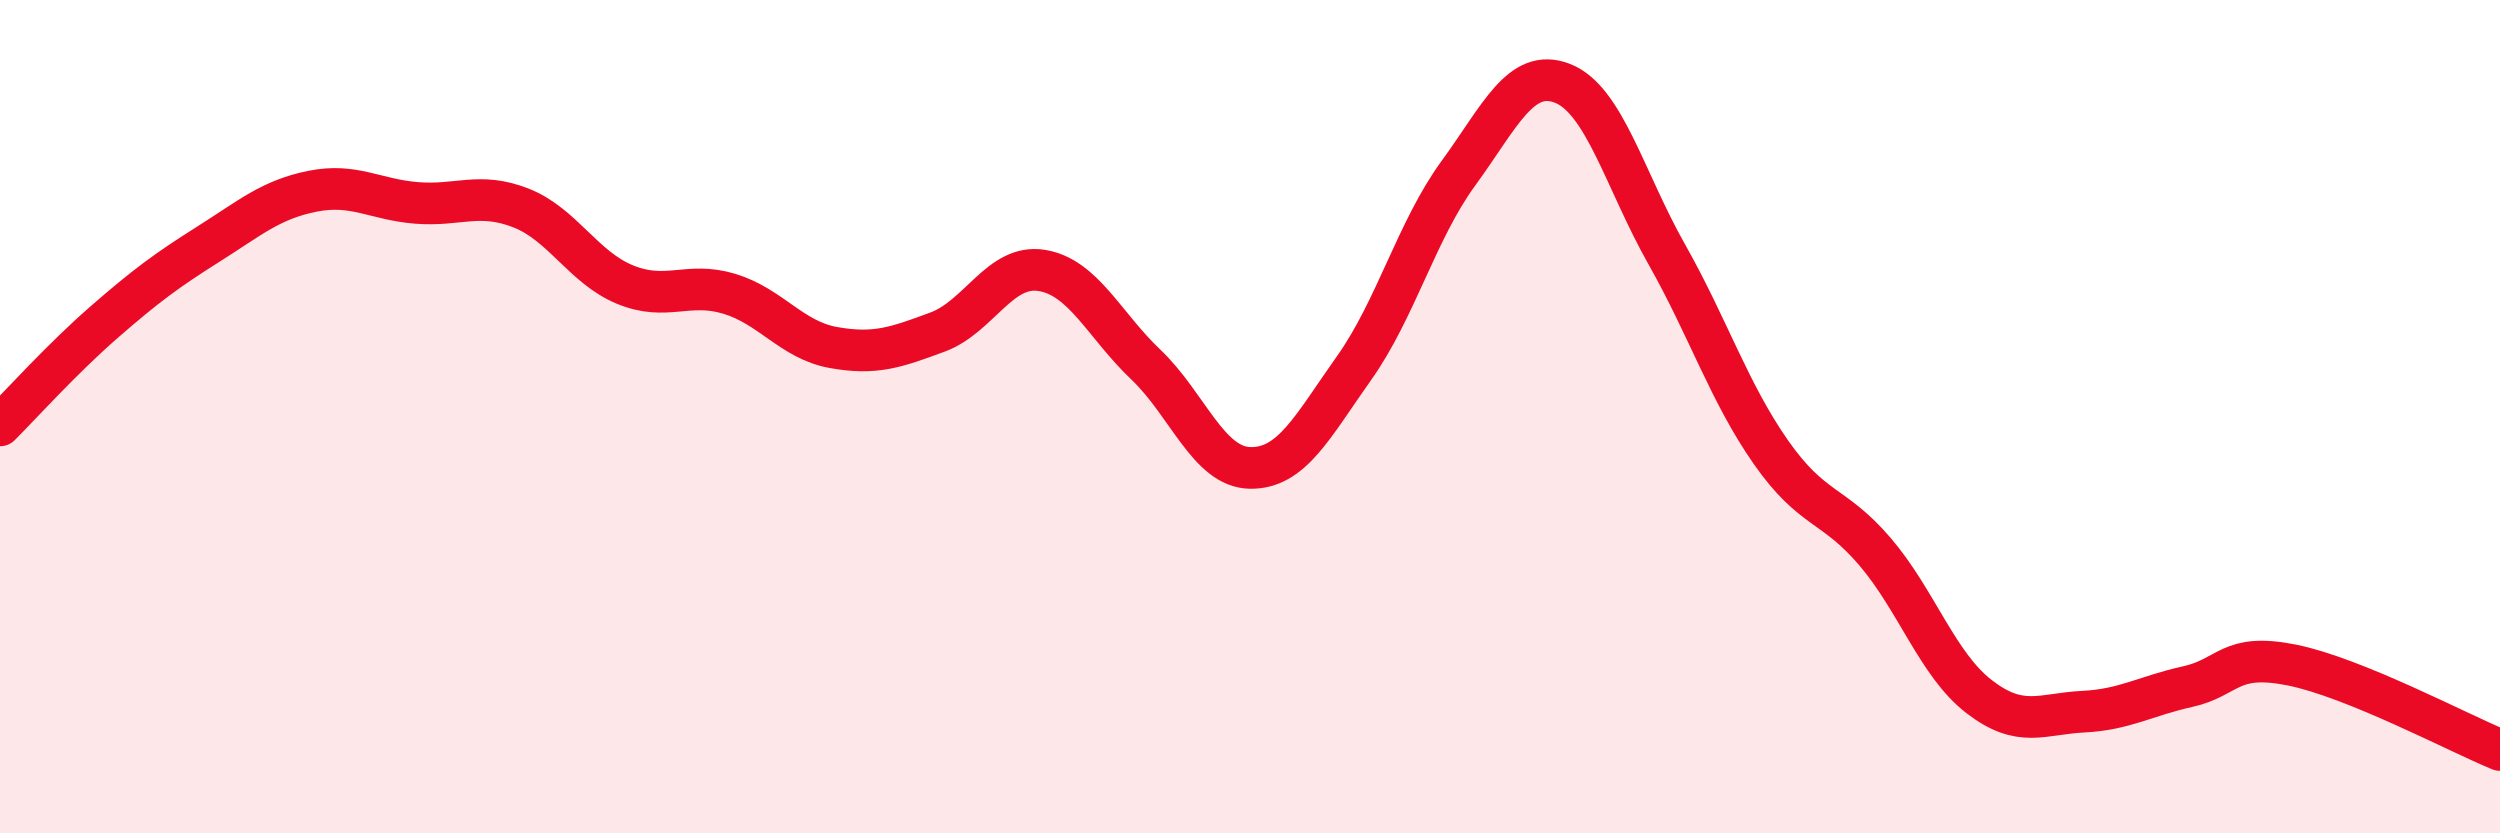
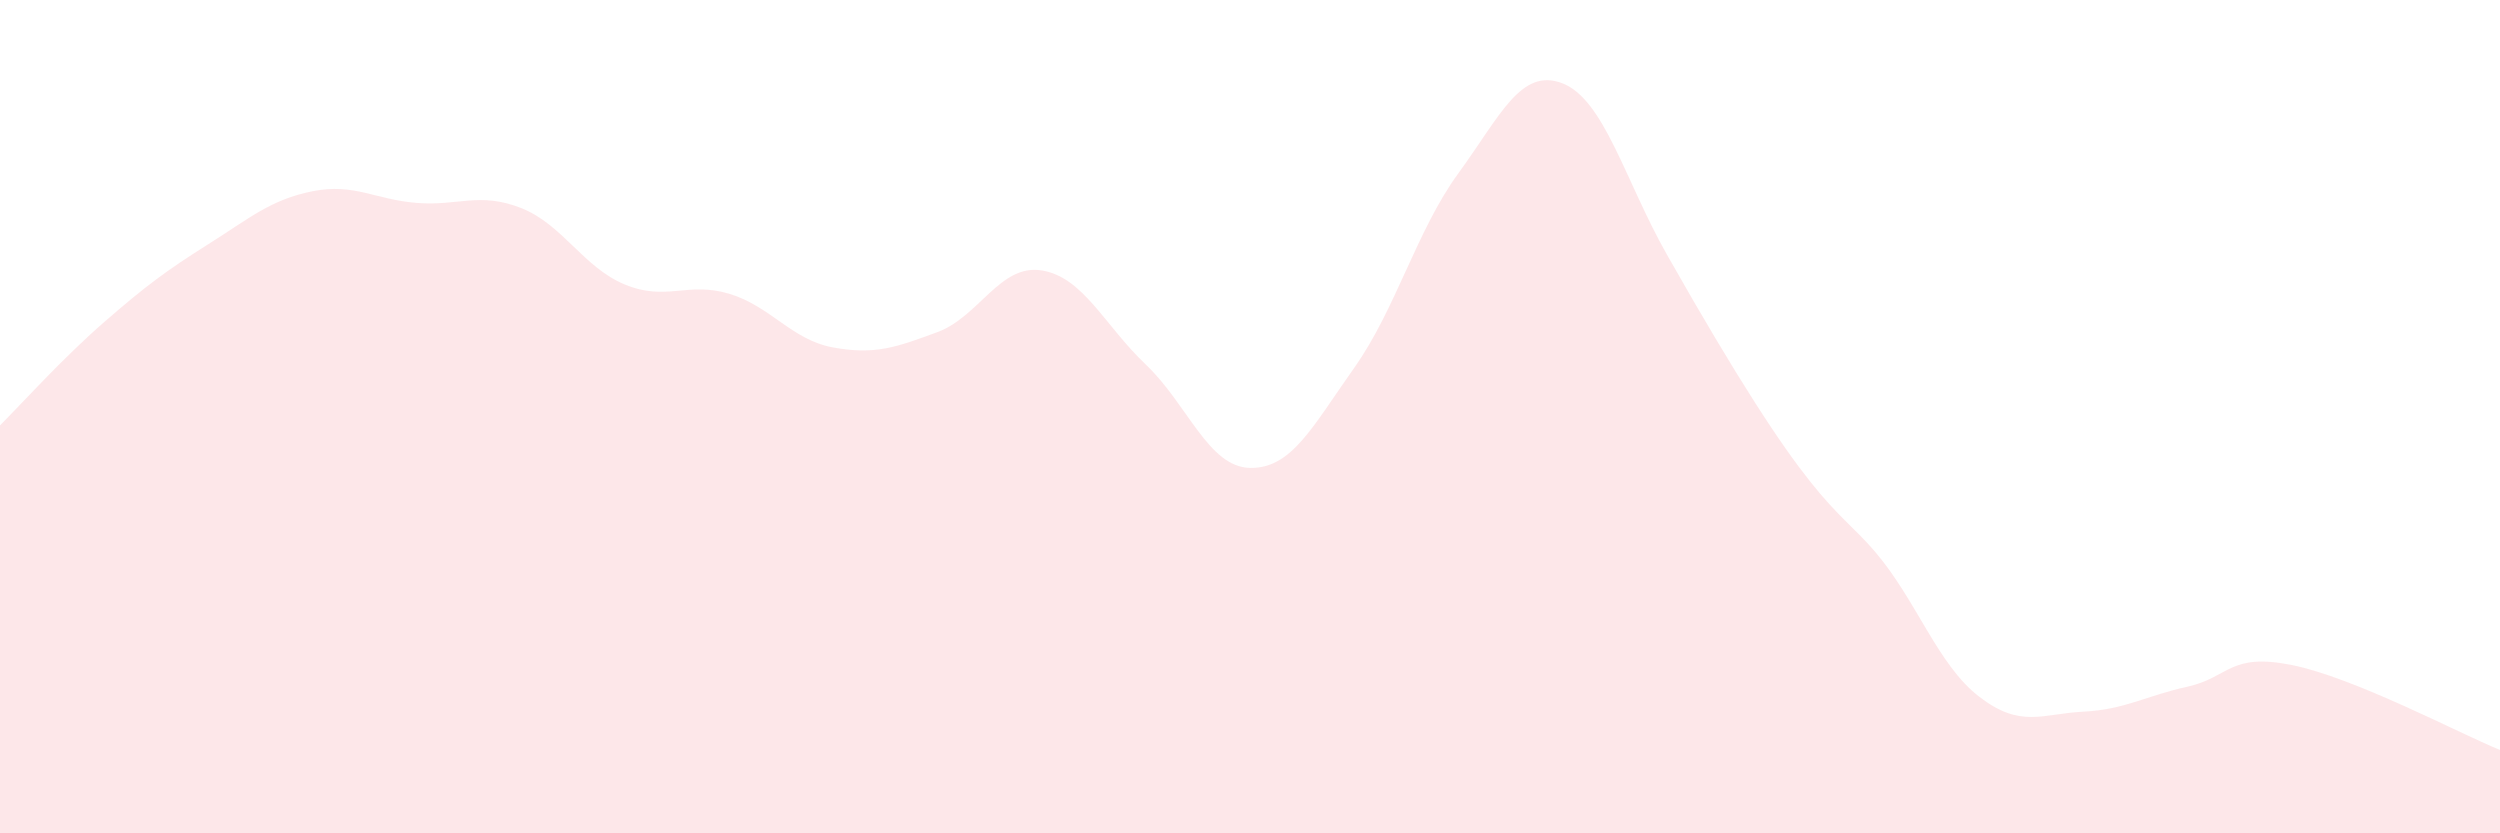
<svg xmlns="http://www.w3.org/2000/svg" width="60" height="20" viewBox="0 0 60 20">
-   <path d="M 0,10.21 C 0.5,9.71 1.5,8.6 2.5,7.73 C 3.5,6.86 4,6.49 5,5.86 C 6,5.23 6.5,4.79 7.5,4.59 C 8.5,4.39 9,4.79 10,4.87 C 11,4.95 11.5,4.6 12.5,4.99 C 13.5,5.38 14,6.42 15,6.83 C 16,7.24 16.5,6.75 17.5,7.05 C 18.5,7.35 19,8.16 20,8.34 C 21,8.52 21.5,8.34 22.5,7.97 C 23.5,7.6 24,6.33 25,6.49 C 26,6.65 26.5,7.8 27.5,8.75 C 28.5,9.7 29,11.21 30,11.23 C 31,11.25 31.5,10.24 32.5,8.83 C 33.5,7.42 34,5.53 35,4.16 C 36,2.79 36.5,1.61 37.5,2 C 38.5,2.39 39,4.33 40,6.1 C 41,7.87 41.5,9.42 42.5,10.85 C 43.5,12.28 44,12.07 45,13.24 C 46,14.41 46.5,15.95 47.5,16.72 C 48.5,17.49 49,17.13 50,17.08 C 51,17.03 51.5,16.7 52.5,16.48 C 53.5,16.26 53.5,15.66 55,15.96 C 56.5,16.26 59,17.59 60,18L60 20L0 20Z" fill="#EB0A25" opacity="0.1" stroke-linecap="round" stroke-linejoin="round" />
-   <path d="M 0,10.21 C 0.5,9.71 1.5,8.6 2.5,7.73 C 3.5,6.86 4,6.49 5,5.86 C 6,5.23 6.5,4.79 7.5,4.59 C 8.5,4.39 9,4.79 10,4.87 C 11,4.95 11.5,4.6 12.5,4.99 C 13.5,5.38 14,6.42 15,6.83 C 16,7.24 16.5,6.75 17.5,7.05 C 18.5,7.35 19,8.16 20,8.34 C 21,8.52 21.5,8.34 22.5,7.97 C 23.5,7.6 24,6.33 25,6.49 C 26,6.65 26.5,7.8 27.5,8.75 C 28.5,9.7 29,11.21 30,11.23 C 31,11.25 31.5,10.24 32.5,8.83 C 33.5,7.42 34,5.53 35,4.16 C 36,2.79 36.5,1.61 37.5,2 C 38.5,2.39 39,4.33 40,6.1 C 41,7.87 41.5,9.42 42.5,10.85 C 43.5,12.28 44,12.07 45,13.24 C 46,14.41 46.5,15.95 47.5,16.72 C 48.5,17.49 49,17.13 50,17.08 C 51,17.03 51.5,16.7 52.5,16.48 C 53.5,16.26 53.5,15.66 55,15.96 C 56.5,16.26 59,17.59 60,18" stroke="#EB0A25" stroke-width="1" fill="none" stroke-linecap="round" stroke-linejoin="round" />
+   <path d="M 0,10.21 C 0.5,9.71 1.5,8.6 2.5,7.73 C 3.5,6.86 4,6.49 5,5.86 C 6,5.23 6.5,4.79 7.5,4.59 C 8.5,4.39 9,4.79 10,4.87 C 11,4.95 11.5,4.6 12.5,4.99 C 13.5,5.38 14,6.42 15,6.83 C 16,7.24 16.5,6.75 17.5,7.05 C 18.5,7.35 19,8.16 20,8.34 C 21,8.52 21.5,8.34 22.5,7.97 C 23.5,7.6 24,6.33 25,6.49 C 26,6.65 26.5,7.8 27.5,8.75 C 28.5,9.7 29,11.21 30,11.23 C 31,11.25 31.5,10.24 32.5,8.83 C 33.5,7.42 34,5.53 35,4.16 C 36,2.79 36.5,1.61 37.5,2 C 38.5,2.39 39,4.33 40,6.1 C 43.5,12.28 44,12.07 45,13.24 C 46,14.41 46.5,15.95 47.5,16.72 C 48.5,17.49 49,17.13 50,17.08 C 51,17.03 51.5,16.7 52.5,16.48 C 53.5,16.26 53.5,15.66 55,15.96 C 56.5,16.26 59,17.59 60,18L60 20L0 20Z" fill="#EB0A25" opacity="0.1" stroke-linecap="round" stroke-linejoin="round" />
</svg>